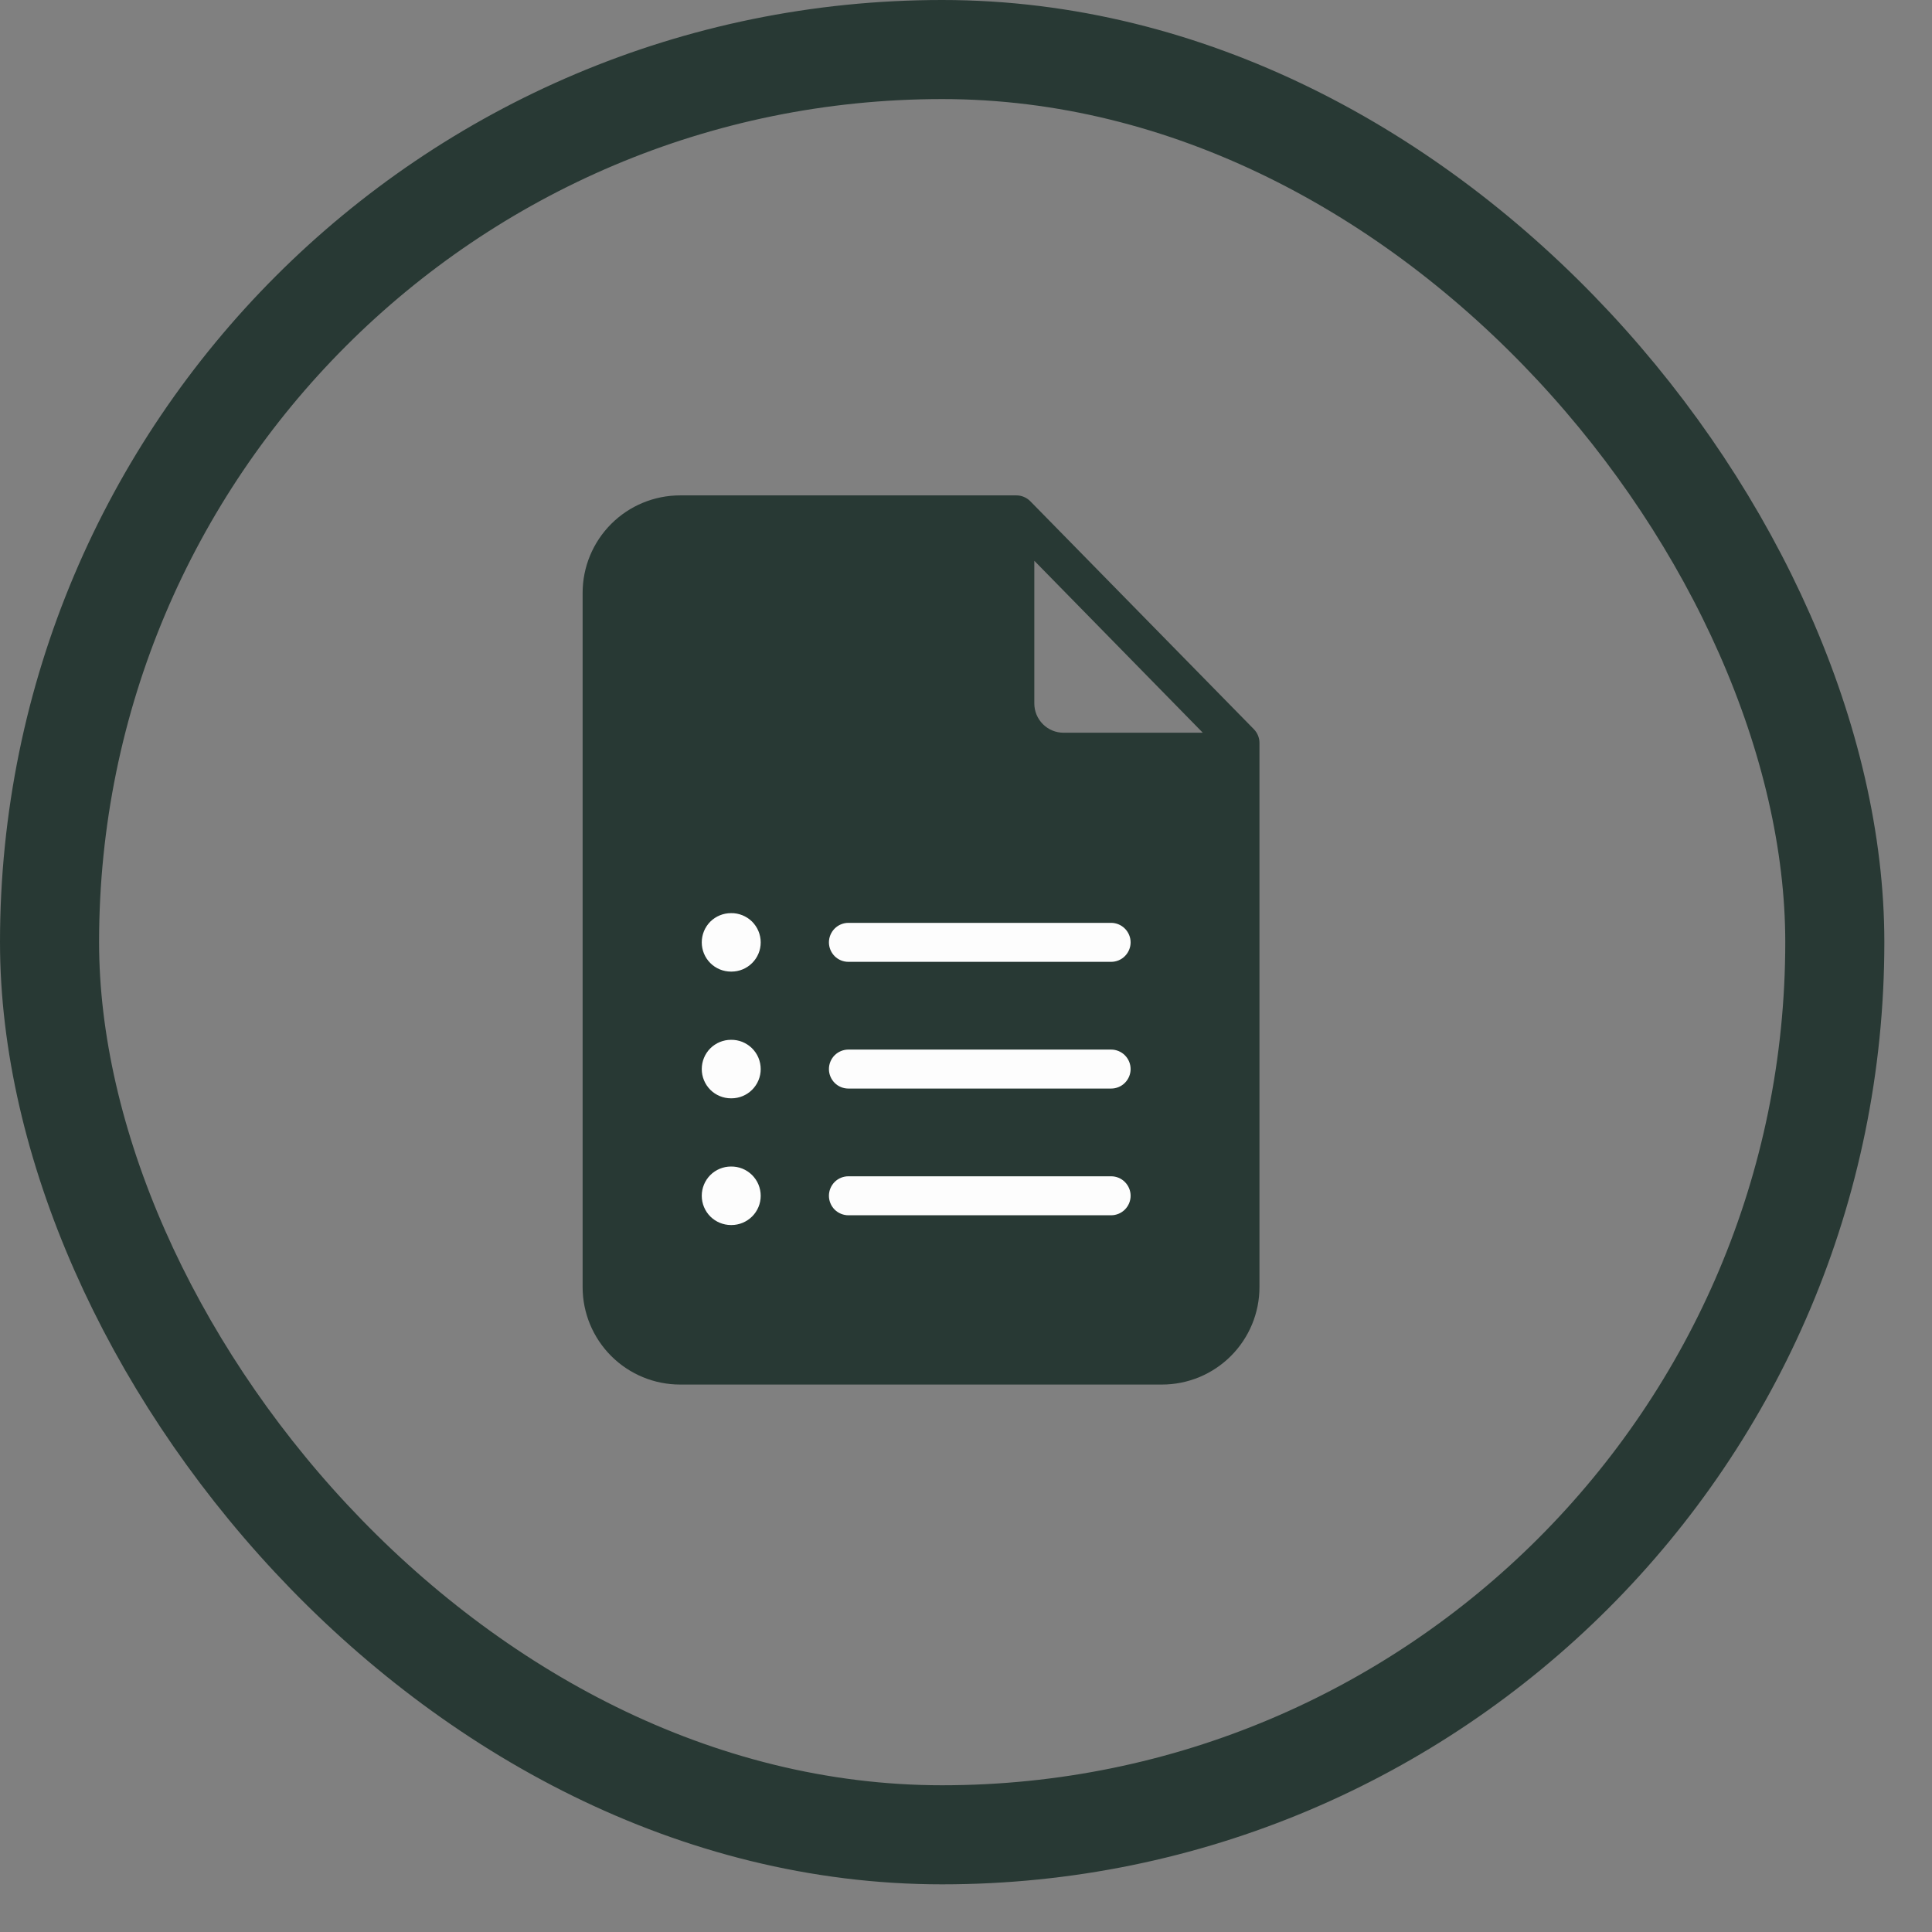
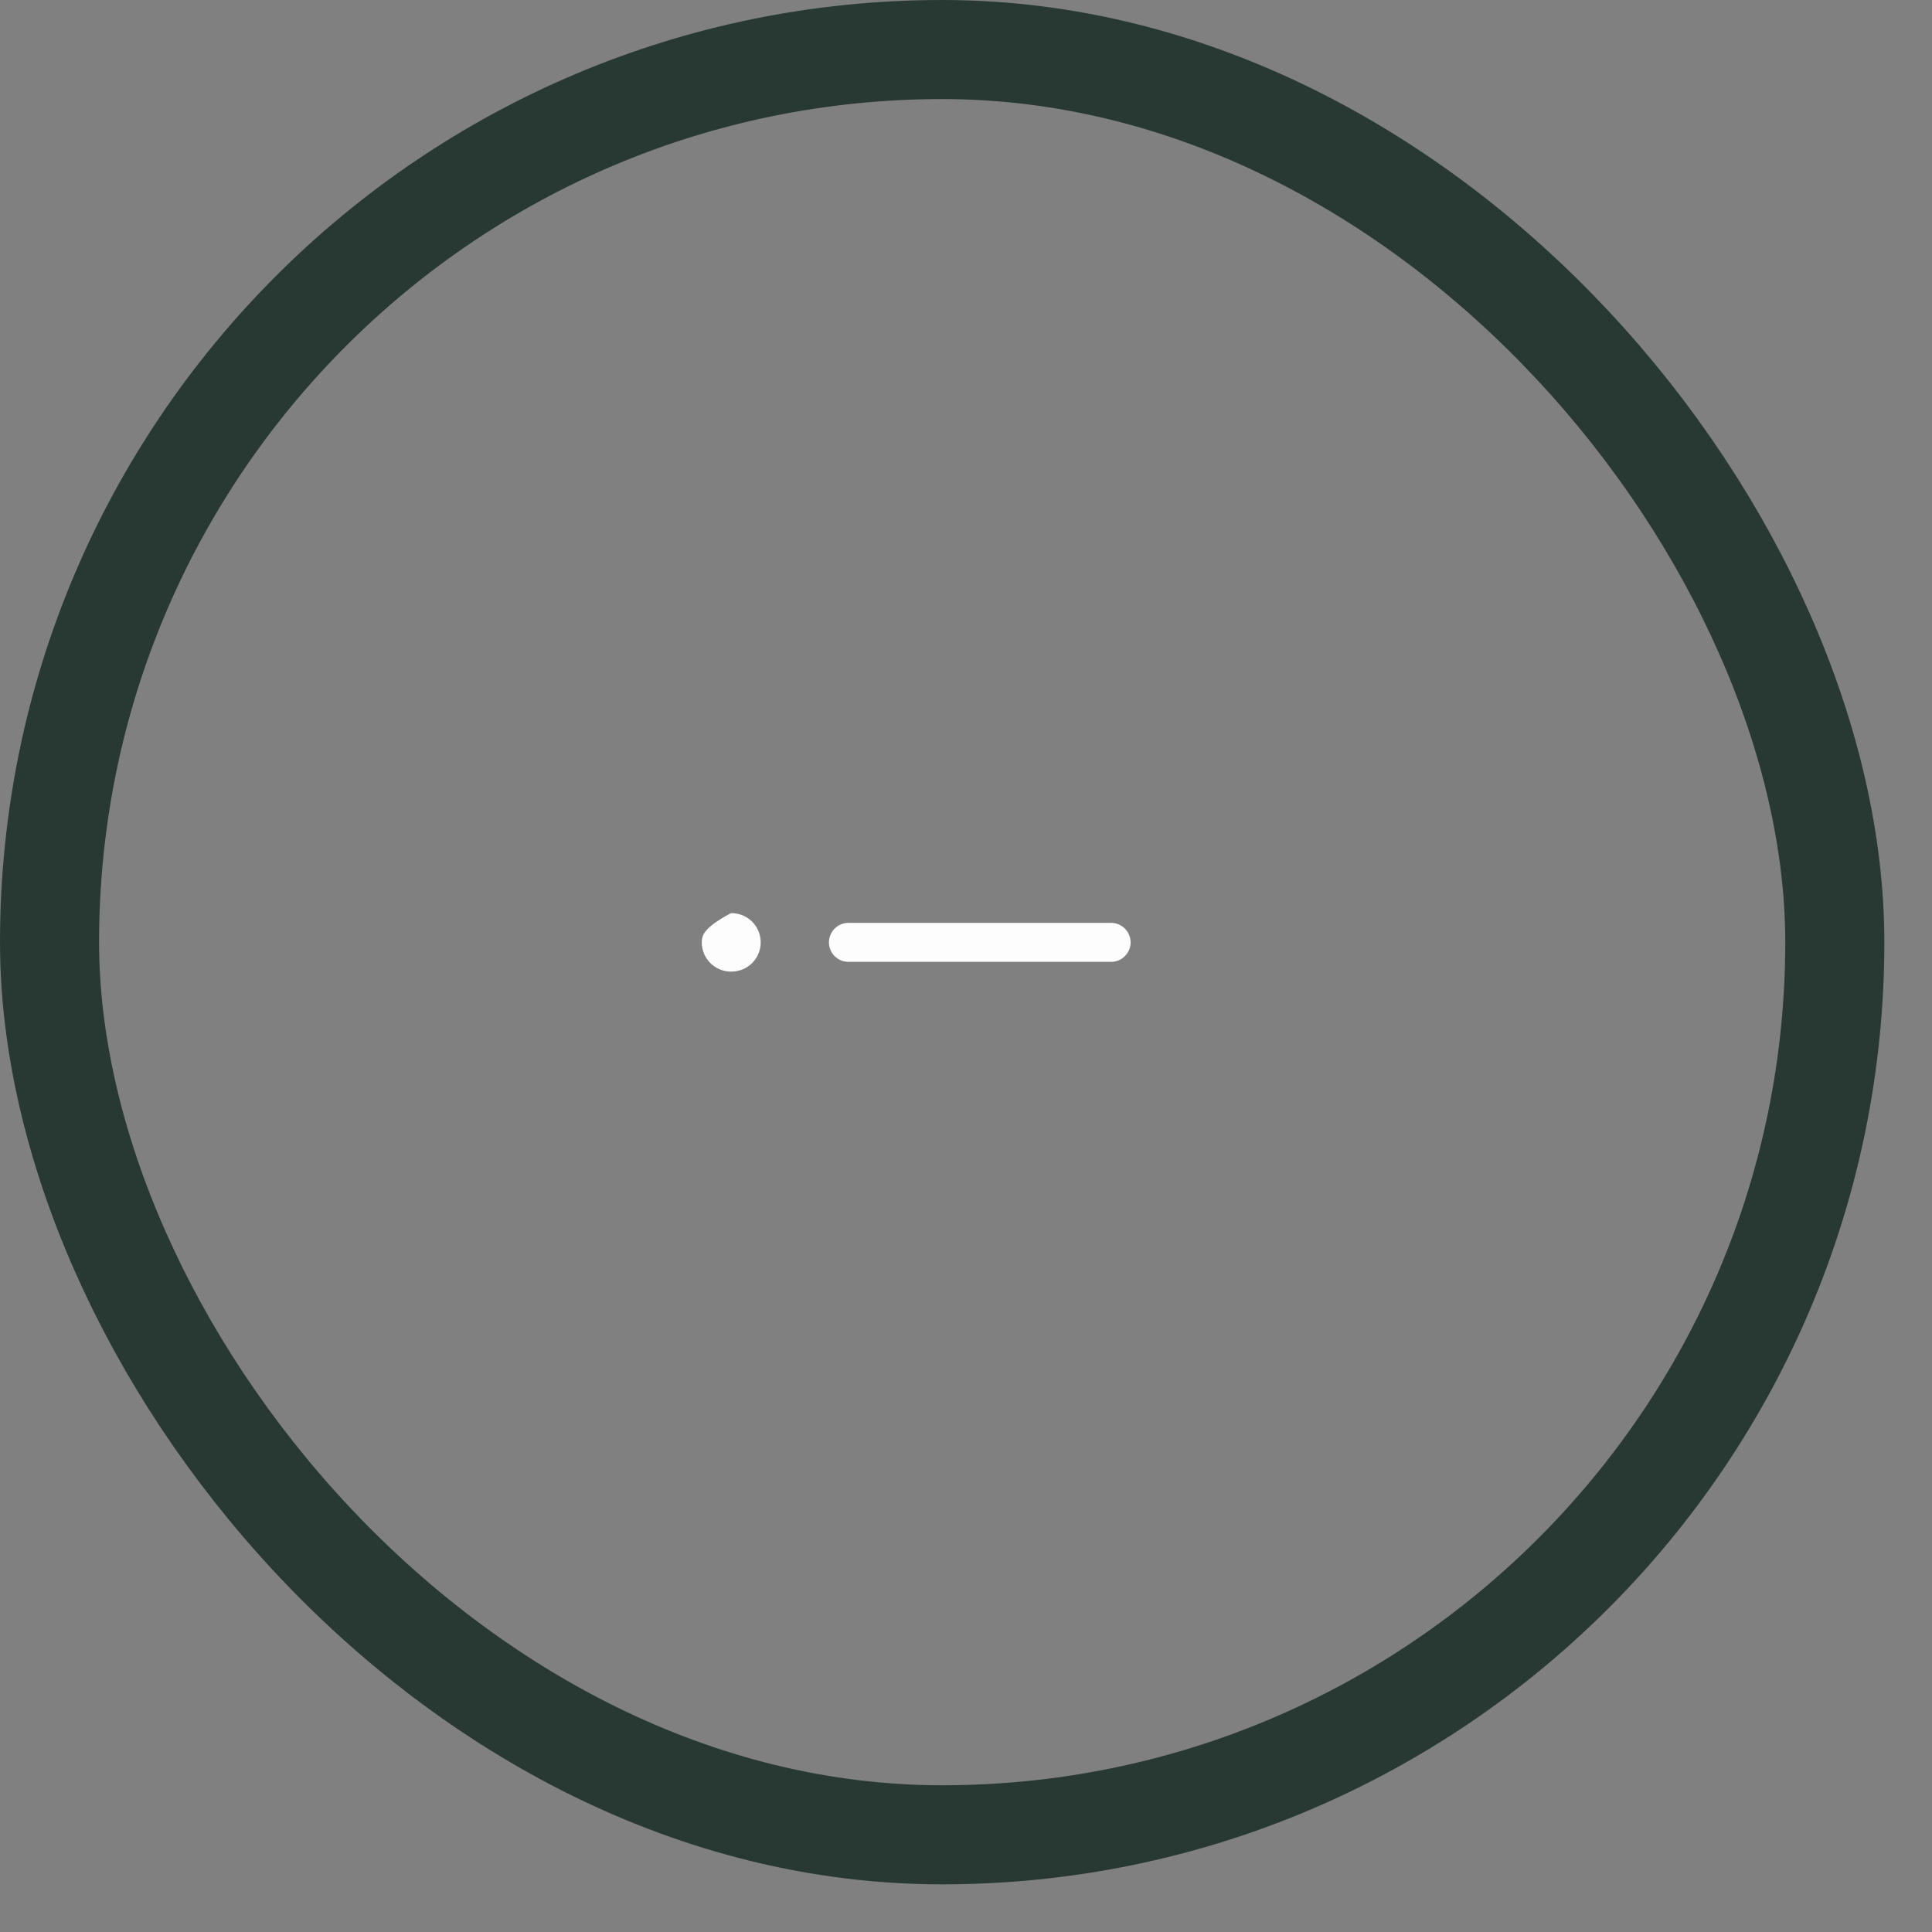
<svg xmlns="http://www.w3.org/2000/svg" width="39" height="39" viewBox="0 0 39 39" fill="none">
  <rect x="0" y="0" width="39" height="39" fill="#808080" stroke="none" />
  <rect x="1" y="1" width="36.038" height="36.038" rx="18.019" stroke="#283934" stroke-width="2" />
-   <path d="M25.424 14.995C25.424 14.893 25.383 14.794 25.311 14.72L20.798 10.118C20.761 10.081 20.718 10.051 20.669 10.031C20.621 10.01 20.569 10 20.517 10H13.729C13.207 10 12.707 10.207 12.338 10.576C11.969 10.945 11.761 11.446 11.761 11.967V25.982C11.761 26.504 11.969 27.004 12.338 27.373C12.707 27.742 13.207 27.949 13.729 27.949H23.456C23.978 27.949 24.478 27.742 24.847 27.373C25.216 27.004 25.424 26.504 25.424 25.982V14.995ZM20.879 11.32L24.28 14.791H21.469C21.312 14.791 21.162 14.729 21.052 14.618C20.941 14.507 20.879 14.357 20.879 14.201V11.32Z" fill="#283934" />
  <path d="M22.429 18.629H17.127C17.022 18.629 16.922 18.671 16.848 18.745C16.775 18.819 16.733 18.919 16.733 19.023C16.733 19.127 16.775 19.227 16.848 19.301C16.922 19.375 17.022 19.416 17.127 19.416H22.429C22.533 19.416 22.634 19.375 22.707 19.301C22.781 19.227 22.823 19.127 22.823 19.023C22.823 18.919 22.781 18.819 22.707 18.745C22.634 18.671 22.533 18.629 22.429 18.629Z" fill="#FDFDFD" />
-   <path d="M14.756 18.433C14.599 18.433 14.449 18.495 14.338 18.605C14.228 18.716 14.166 18.866 14.166 19.023C14.166 19.18 14.228 19.33 14.338 19.44C14.449 19.551 14.599 19.613 14.756 19.613H14.766C14.922 19.613 15.072 19.551 15.183 19.44C15.294 19.33 15.356 19.18 15.356 19.023C15.356 18.945 15.34 18.867 15.31 18.795C15.28 18.723 15.235 18.657 15.18 18.602C15.124 18.547 15.057 18.504 14.985 18.475C14.912 18.446 14.834 18.431 14.756 18.433V18.433Z" fill="#FDFDFD" />
-   <path d="M22.429 21.187H17.127C17.022 21.187 16.922 21.229 16.848 21.302C16.775 21.376 16.733 21.476 16.733 21.581C16.733 21.685 16.775 21.785 16.848 21.859C16.922 21.933 17.022 21.974 17.127 21.974H22.429C22.533 21.974 22.634 21.933 22.707 21.859C22.781 21.785 22.823 21.685 22.823 21.581C22.823 21.476 22.781 21.376 22.707 21.302C22.634 21.229 22.533 21.187 22.429 21.187V21.187Z" fill="#FDFDFD" />
-   <path d="M14.756 20.99C14.599 20.99 14.449 21.053 14.338 21.163C14.228 21.274 14.166 21.424 14.166 21.581C14.166 21.737 14.228 21.887 14.338 21.998C14.449 22.109 14.599 22.171 14.756 22.171H14.766C14.922 22.171 15.072 22.109 15.183 21.998C15.294 21.887 15.356 21.737 15.356 21.581C15.356 21.502 15.34 21.425 15.31 21.352C15.28 21.28 15.235 21.215 15.18 21.16C15.124 21.105 15.057 21.062 14.985 21.032C14.912 21.003 14.834 20.989 14.756 20.99V20.99Z" fill="#FDFDFD" />
-   <path d="M22.429 23.745H17.127C17.022 23.745 16.922 23.786 16.848 23.86C16.775 23.934 16.733 24.034 16.733 24.138C16.733 24.243 16.775 24.343 16.848 24.417C16.922 24.49 17.022 24.532 17.127 24.532H22.429C22.533 24.532 22.634 24.49 22.707 24.417C22.781 24.343 22.823 24.243 22.823 24.138C22.823 24.034 22.781 23.934 22.707 23.86C22.634 23.786 22.533 23.745 22.429 23.745Z" fill="#FDFDFD" />
-   <path d="M14.756 23.548C14.599 23.548 14.449 23.61 14.338 23.721C14.228 23.832 14.166 23.982 14.166 24.138C14.166 24.295 14.228 24.445 14.338 24.556C14.449 24.666 14.599 24.729 14.756 24.729H14.766C14.922 24.729 15.072 24.666 15.183 24.556C15.294 24.445 15.356 24.295 15.356 24.138C15.356 24.06 15.34 23.983 15.31 23.91C15.28 23.838 15.235 23.773 15.18 23.718C15.124 23.663 15.057 23.619 14.985 23.59C14.912 23.561 14.834 23.547 14.756 23.548V23.548Z" fill="#FDFDFD" />
+   <path d="M14.756 18.433C14.228 18.716 14.166 18.866 14.166 19.023C14.166 19.18 14.228 19.33 14.338 19.44C14.449 19.551 14.599 19.613 14.756 19.613H14.766C14.922 19.613 15.072 19.551 15.183 19.44C15.294 19.33 15.356 19.18 15.356 19.023C15.356 18.945 15.34 18.867 15.31 18.795C15.28 18.723 15.235 18.657 15.18 18.602C15.124 18.547 15.057 18.504 14.985 18.475C14.912 18.446 14.834 18.431 14.756 18.433V18.433Z" fill="#FDFDFD" />
</svg>